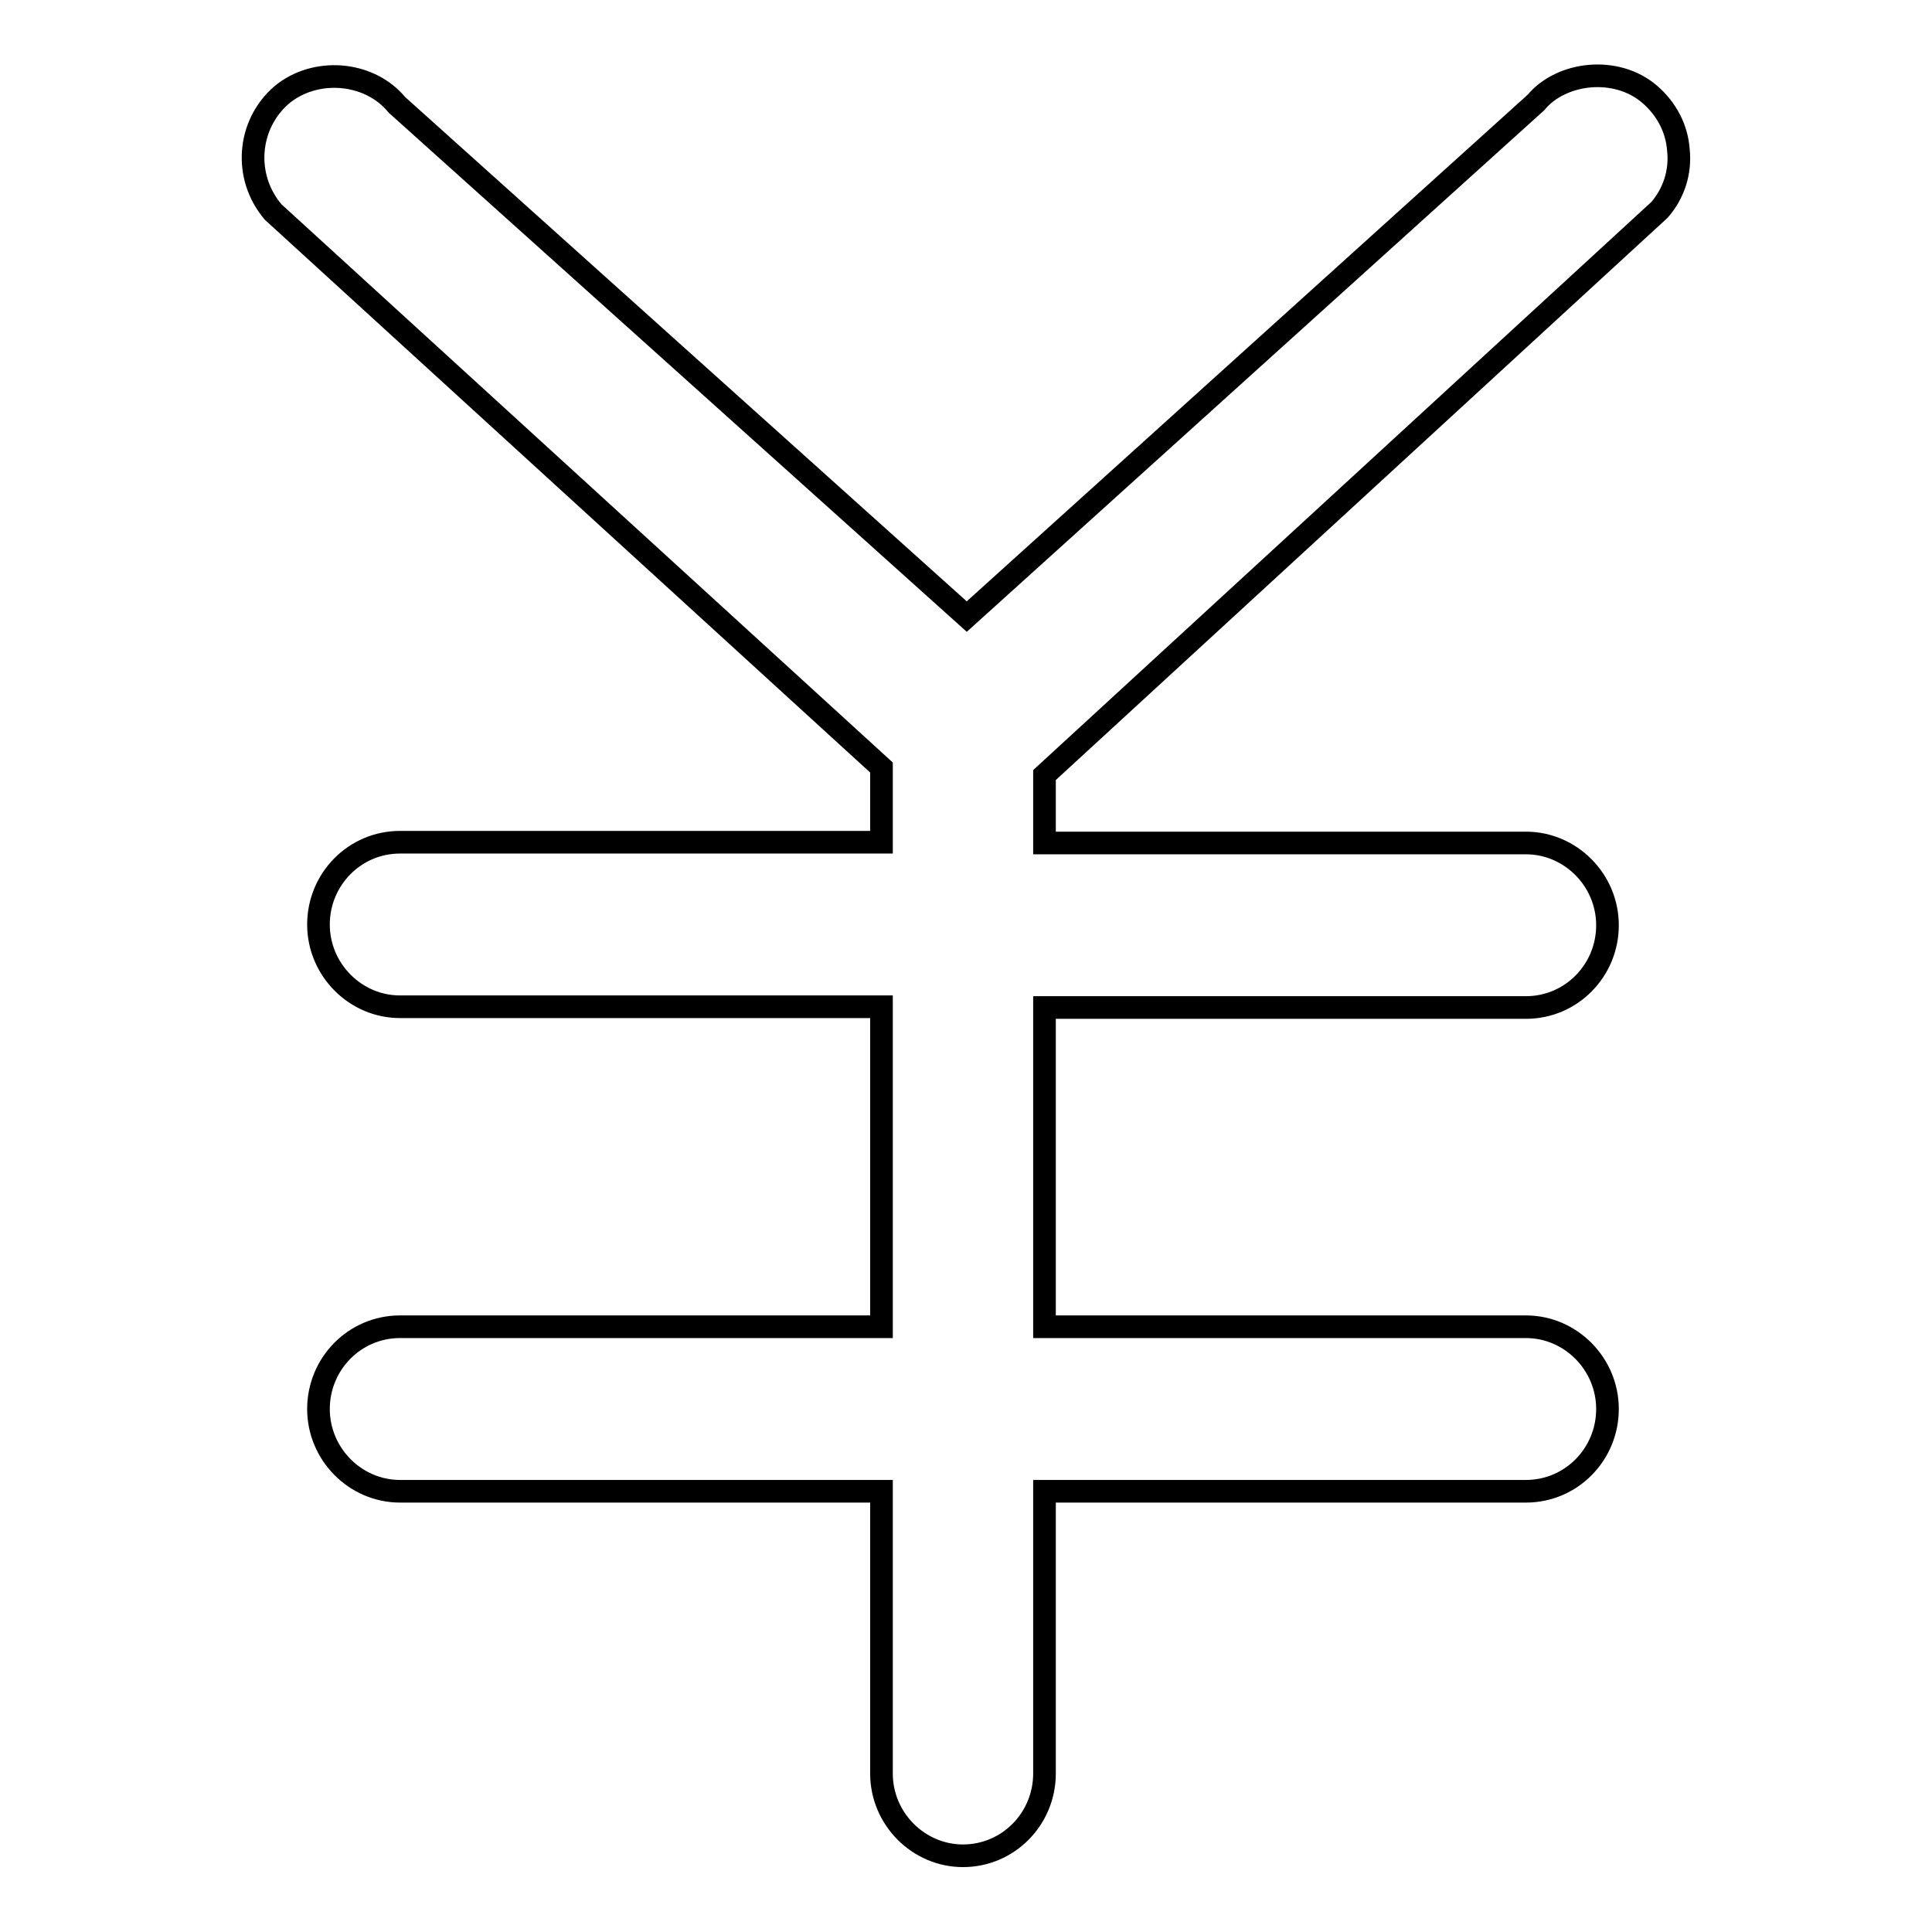
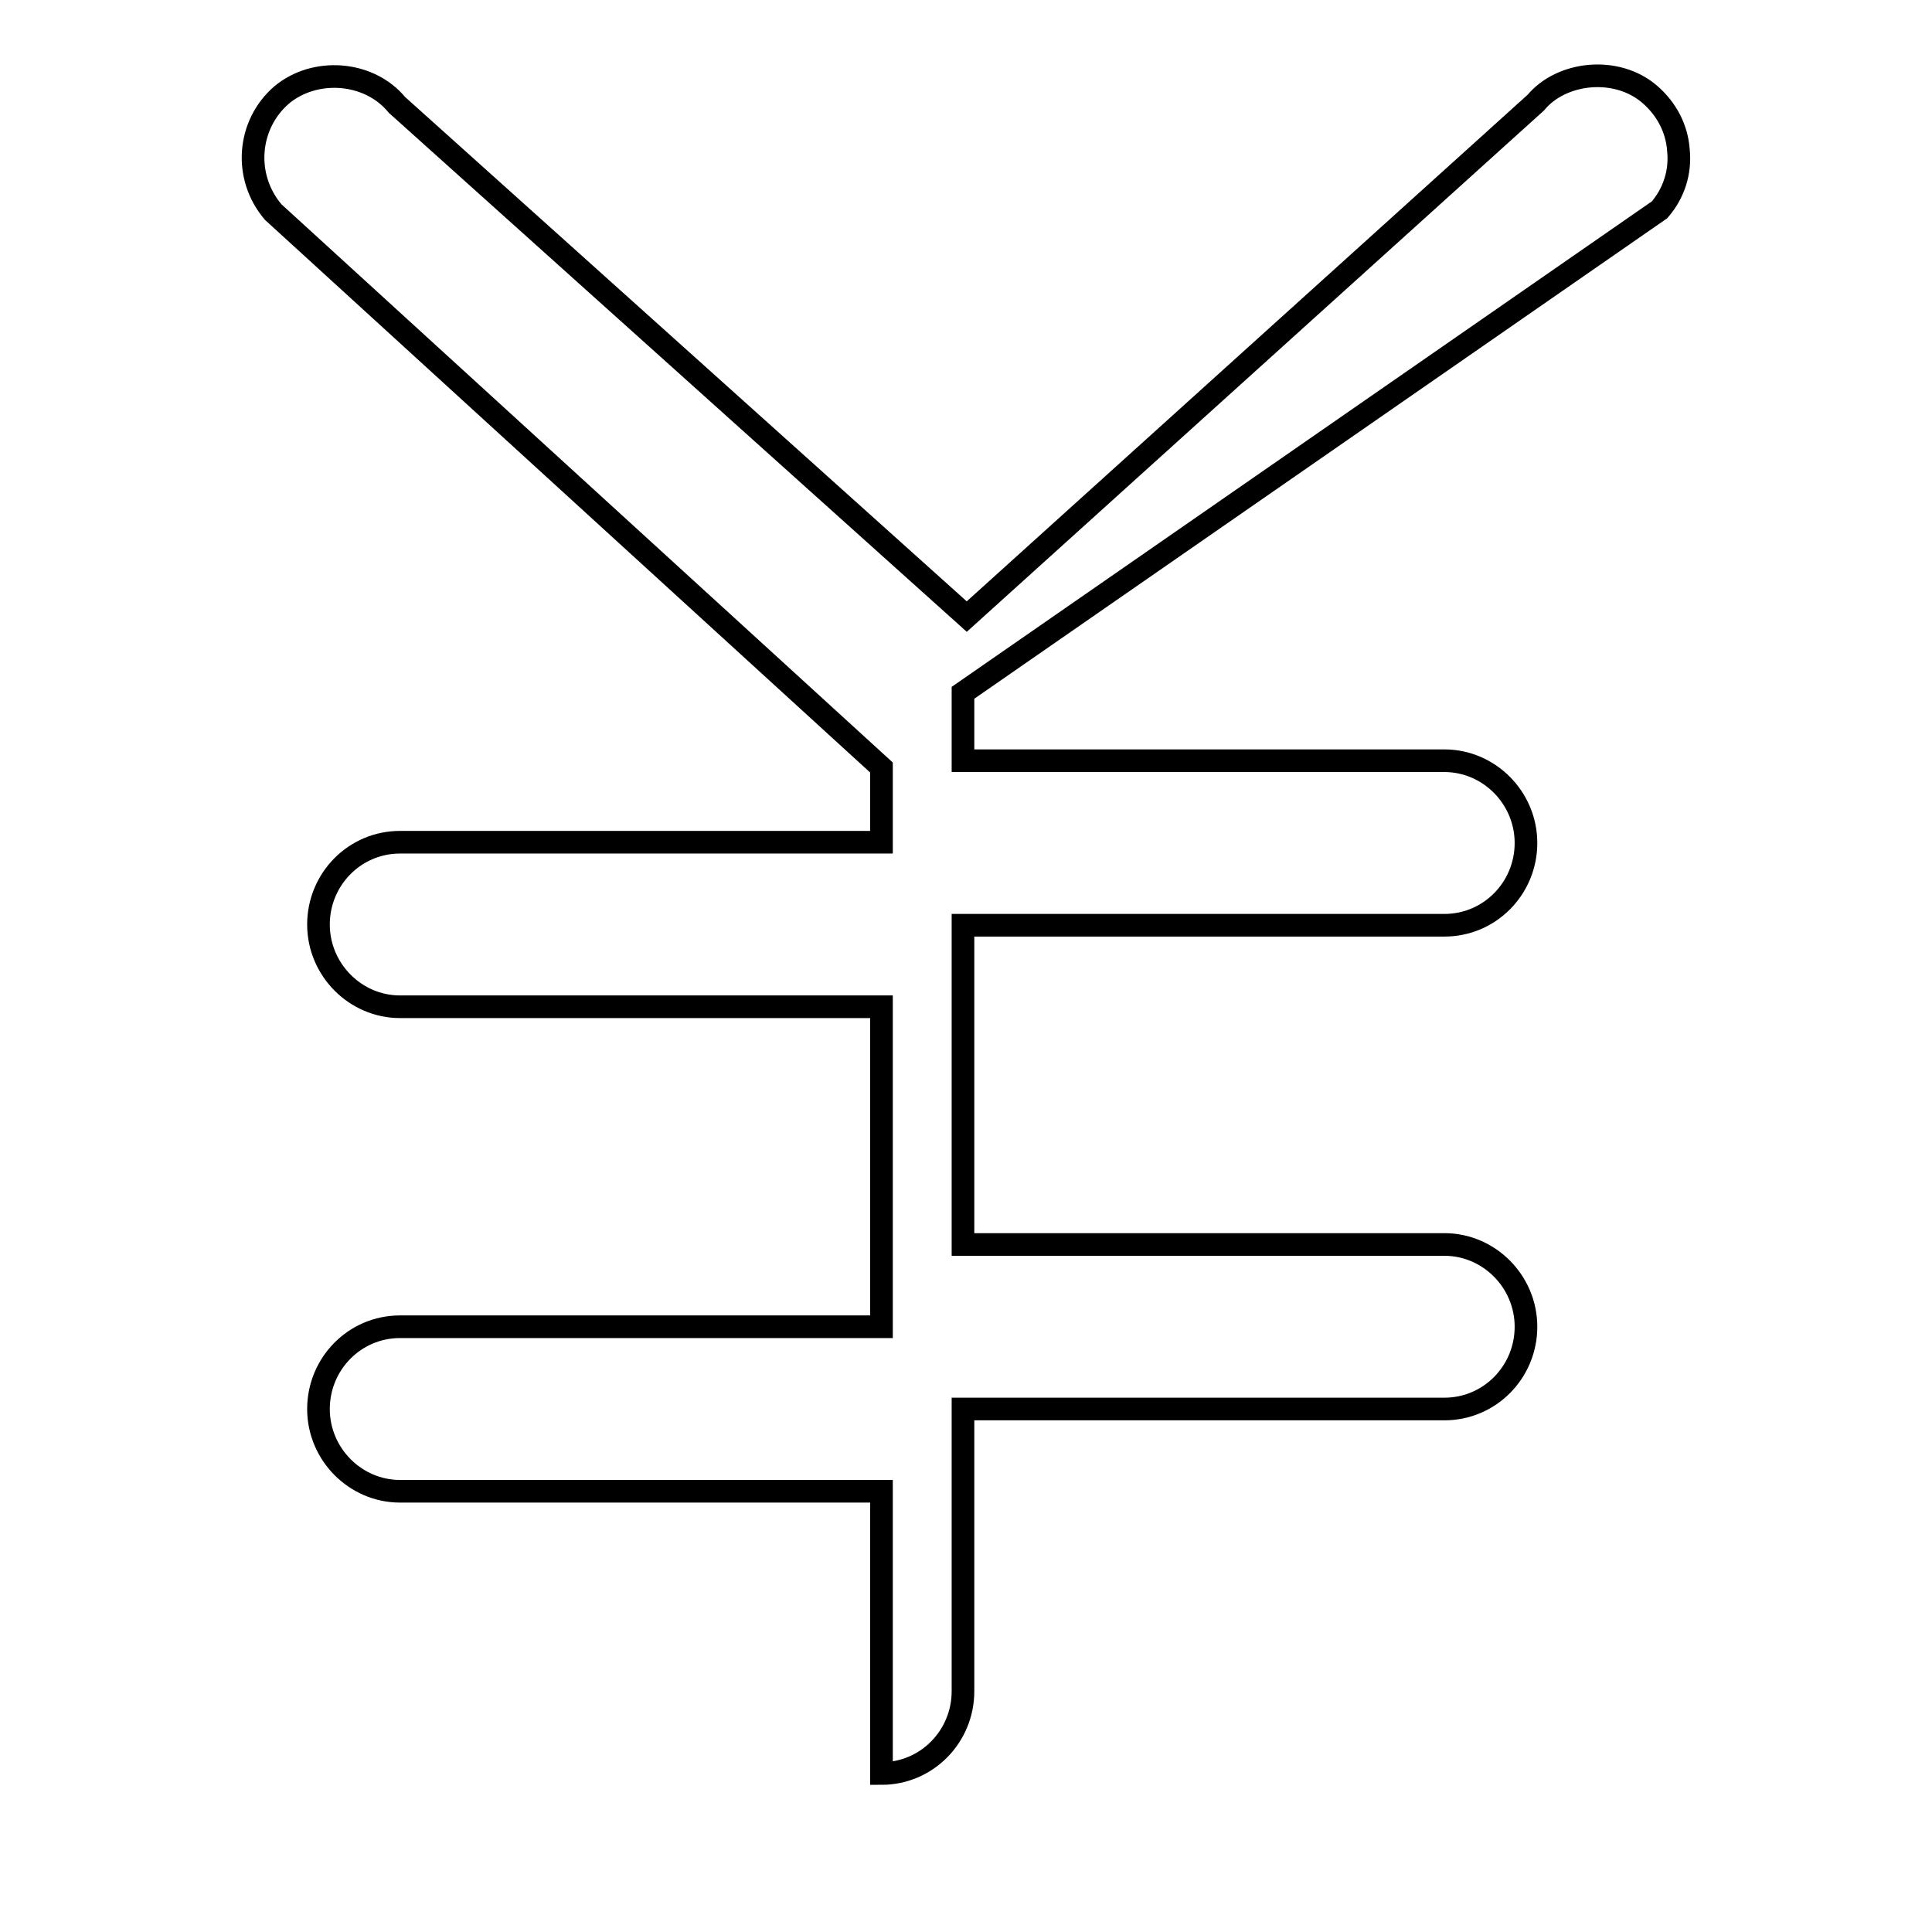
<svg xmlns="http://www.w3.org/2000/svg" version="1.1" x="0px" y="0px" viewBox="0 0 256 256" enable-background="new 0 0 256 256" xml:space="preserve">
  <g>
    <g>
-       <path stroke-width="3" fill-opacity="0" stroke="#000000" d="M219.9,27.8c1.9-2.2,2.8-5,2.5-7.9c-0.2-2.9-1.6-5.5-3.8-7.4c-4.4-3.8-11.7-3-15.1,1.1l-75.4,68.1L52.6,13.9c-3.7-4.5-10.9-5-15.3-1.3c-4.5,3.9-5.1,10.8-1.1,15.5l80.6,73.6v9.9H53c-6,0-10.8,4.9-10.8,10.9s4.9,10.9,10.8,10.9h63.8v42.4H53c-6,0-10.8,4.9-10.8,10.9s4.9,10.9,10.8,10.9h63.8v37.4c0,6,4.9,10.9,10.8,10.9c6,0,10.8-4.9,10.8-10.9v-37.4h63.8c6,0,10.8-4.9,10.8-10.9c0-6-4.9-10.9-10.8-10.9h-63.8v-42.3h63.8c6,0,10.8-4.9,10.8-10.9s-4.9-10.9-10.8-10.9h-63.8v-9L219.9,27.8z" />
+       <path stroke-width="3" fill-opacity="0" stroke="#000000" d="M219.9,27.8c1.9-2.2,2.8-5,2.5-7.9c-0.2-2.9-1.6-5.5-3.8-7.4c-4.4-3.8-11.7-3-15.1,1.1l-75.4,68.1L52.6,13.9c-3.7-4.5-10.9-5-15.3-1.3c-4.5,3.9-5.1,10.8-1.1,15.5l80.6,73.6v9.9H53c-6,0-10.8,4.9-10.8,10.9s4.9,10.9,10.8,10.9h63.8v42.4H53c-6,0-10.8,4.9-10.8,10.9s4.9,10.9,10.8,10.9h63.8v37.4c6,0,10.8-4.9,10.8-10.9v-37.4h63.8c6,0,10.8-4.9,10.8-10.9c0-6-4.9-10.9-10.8-10.9h-63.8v-42.3h63.8c6,0,10.8-4.9,10.8-10.9s-4.9-10.9-10.8-10.9h-63.8v-9L219.9,27.8z" />
    </g>
  </g>
</svg>